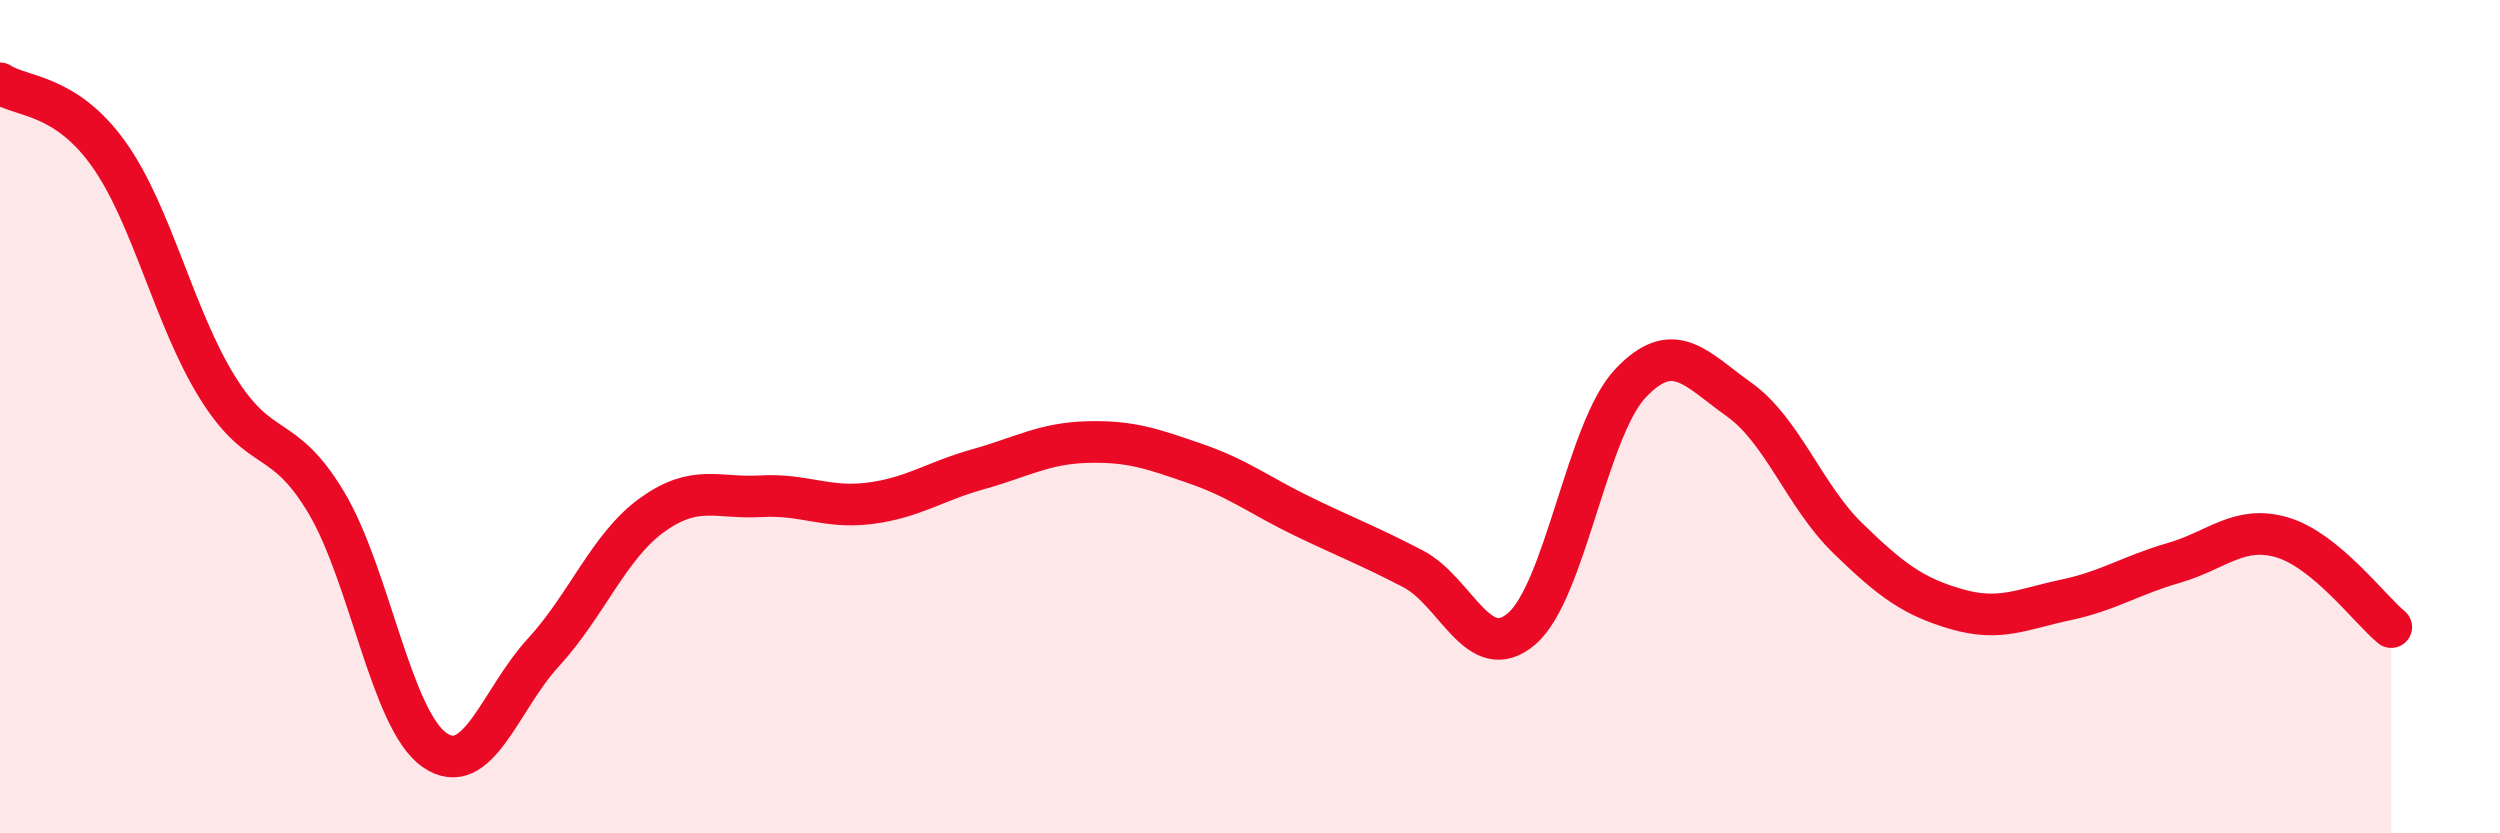
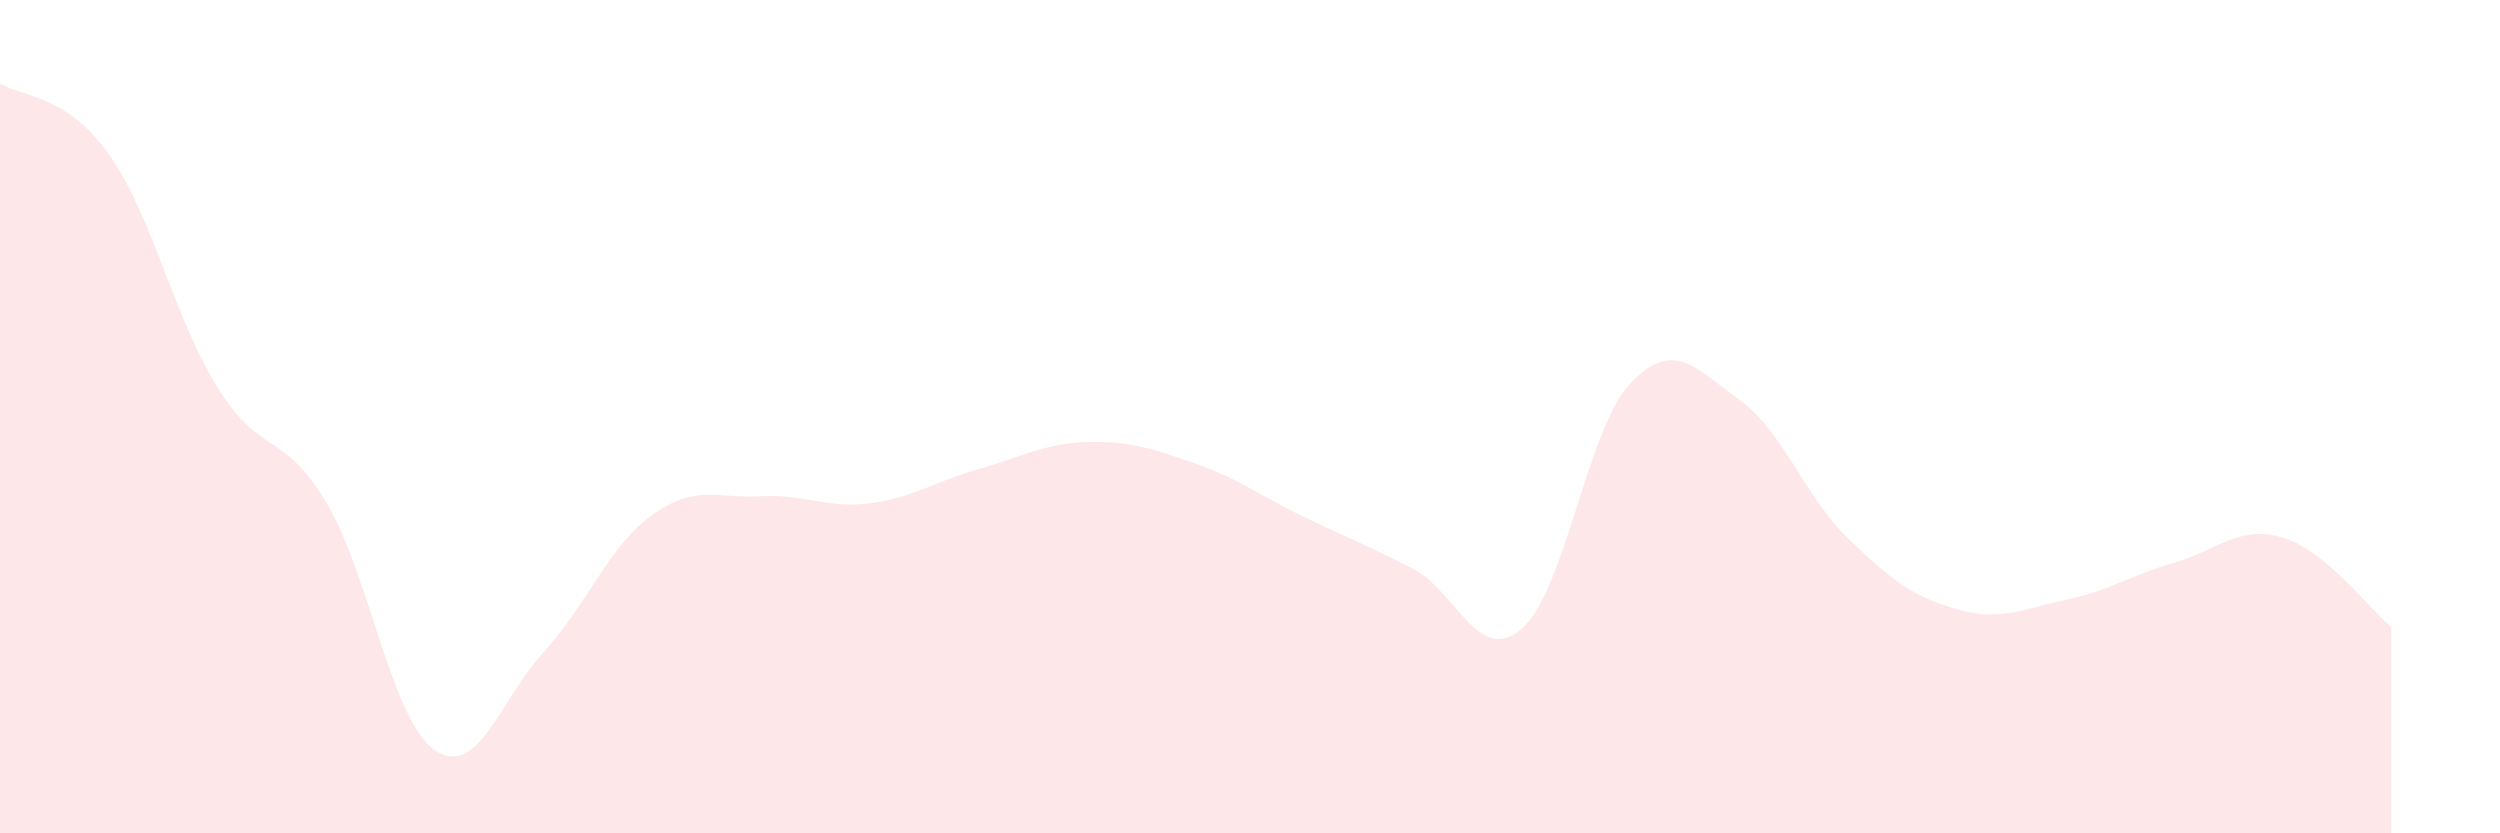
<svg xmlns="http://www.w3.org/2000/svg" width="60" height="20" viewBox="0 0 60 20">
  <path d="M 0,2 C 0.52,2.34 1.57,2.24 2.61,3.7 C 3.65,5.16 4.18,7.63 5.22,9.3 C 6.26,10.97 6.79,10.32 7.83,12.06 C 8.87,13.8 9.39,17.28 10.43,18 C 11.47,18.72 12,16.79 13.04,15.66 C 14.08,14.53 14.61,13.11 15.65,12.36 C 16.69,11.61 17.22,11.97 18.26,11.91 C 19.3,11.85 19.83,12.21 20.87,12.08 C 21.91,11.95 22.44,11.55 23.48,11.26 C 24.52,10.97 25.05,10.64 26.09,10.61 C 27.13,10.58 27.66,10.77 28.7,11.13 C 29.74,11.49 30.26,11.91 31.3,12.41 C 32.34,12.91 32.87,13.11 33.91,13.65 C 34.95,14.19 35.48,15.98 36.52,15.09 C 37.56,14.2 38.09,10.3 39.13,9.2 C 40.17,8.1 40.7,8.85 41.74,9.59 C 42.78,10.33 43.31,11.91 44.35,12.92 C 45.39,13.93 45.92,14.32 46.96,14.62 C 48,14.92 48.53,14.62 49.57,14.4 C 50.61,14.18 51.13,13.81 52.17,13.51 C 53.21,13.21 53.74,12.59 54.78,12.9 C 55.82,13.21 56.87,14.62 57.39,15.05L57.39 20L0 20Z" fill="#EB0A25" opacity="0.1" stroke-linecap="round" stroke-linejoin="round" />
-   <path d="M 0,2 C 0.52,2.34 1.57,2.24 2.61,3.7 C 3.65,5.16 4.18,7.63 5.22,9.3 C 6.26,10.97 6.79,10.32 7.83,12.06 C 8.87,13.8 9.39,17.28 10.43,18 C 11.47,18.72 12,16.79 13.04,15.66 C 14.08,14.53 14.61,13.11 15.65,12.36 C 16.69,11.61 17.22,11.97 18.26,11.91 C 19.3,11.85 19.83,12.21 20.87,12.08 C 21.91,11.95 22.44,11.55 23.48,11.26 C 24.52,10.97 25.05,10.64 26.09,10.61 C 27.13,10.58 27.66,10.77 28.7,11.13 C 29.74,11.49 30.26,11.91 31.3,12.41 C 32.34,12.91 32.87,13.11 33.91,13.65 C 34.95,14.19 35.48,15.98 36.52,15.09 C 37.56,14.2 38.09,10.3 39.13,9.2 C 40.17,8.1 40.7,8.85 41.74,9.59 C 42.78,10.33 43.31,11.91 44.35,12.92 C 45.39,13.93 45.92,14.32 46.96,14.62 C 48,14.92 48.53,14.62 49.57,14.4 C 50.61,14.18 51.13,13.81 52.17,13.51 C 53.21,13.21 53.74,12.59 54.78,12.9 C 55.82,13.21 56.87,14.62 57.39,15.05" stroke="#EB0A25" stroke-width="1" fill="none" stroke-linecap="round" stroke-linejoin="round" />
</svg>